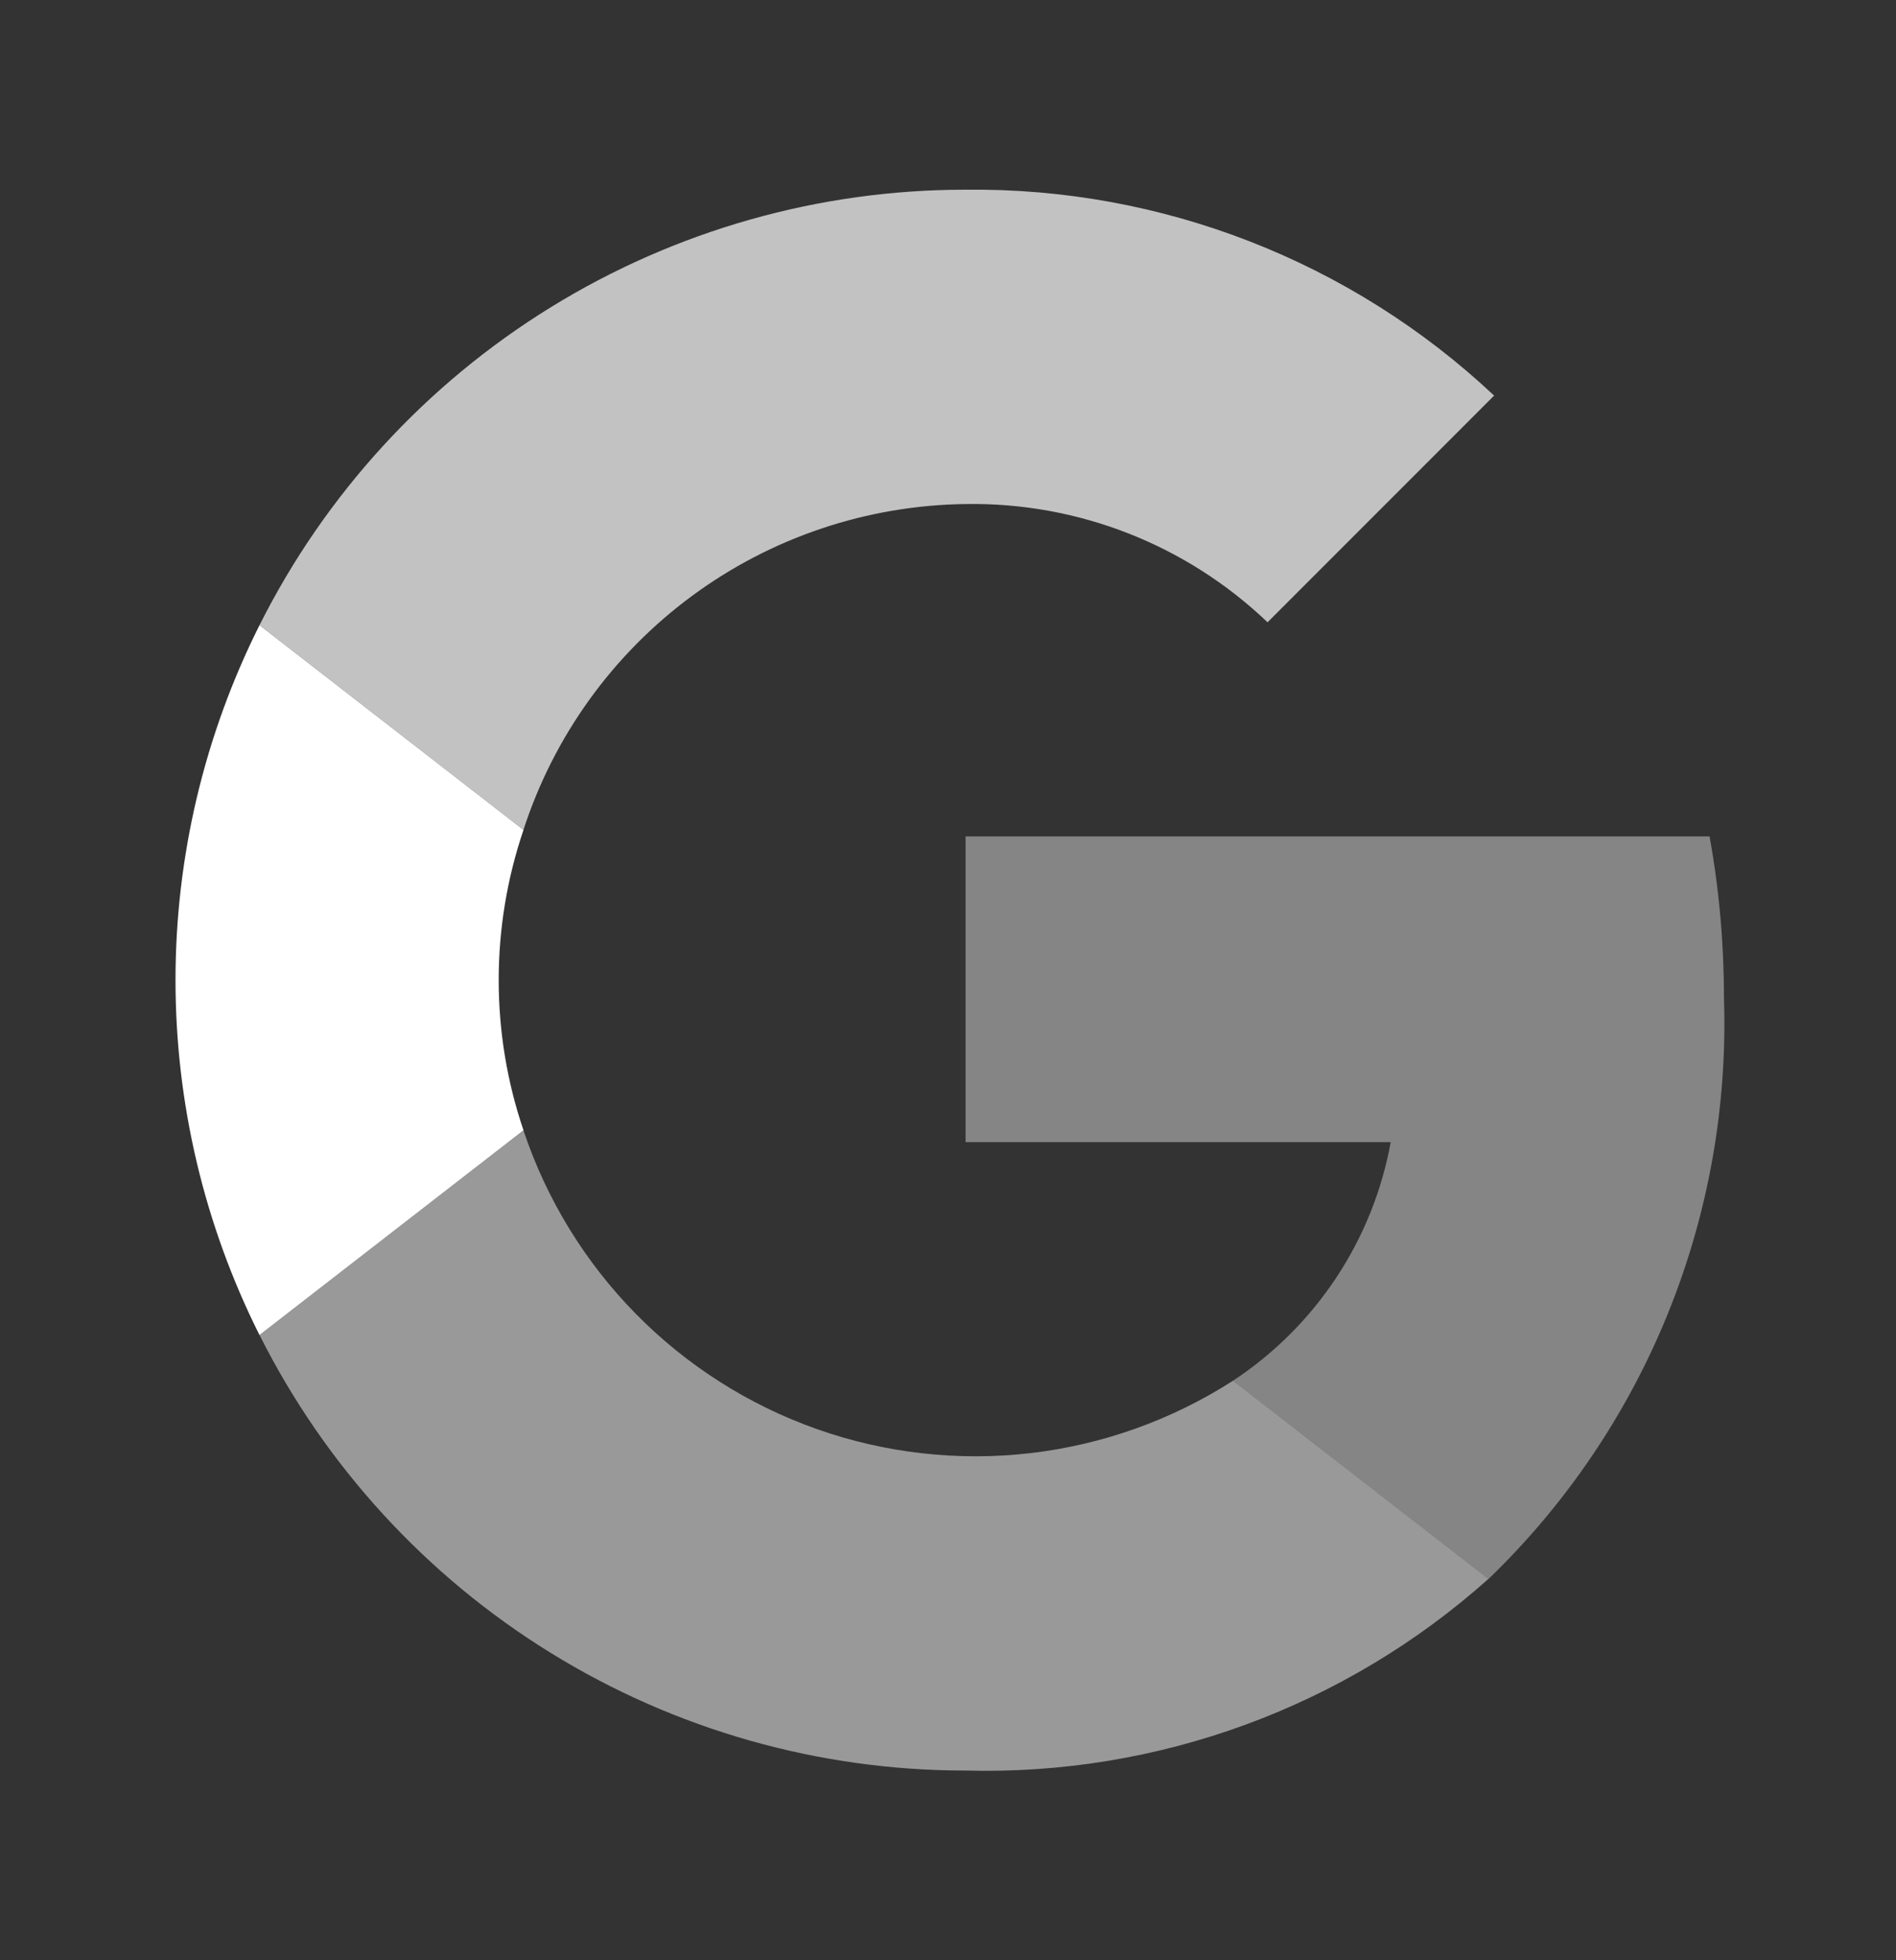
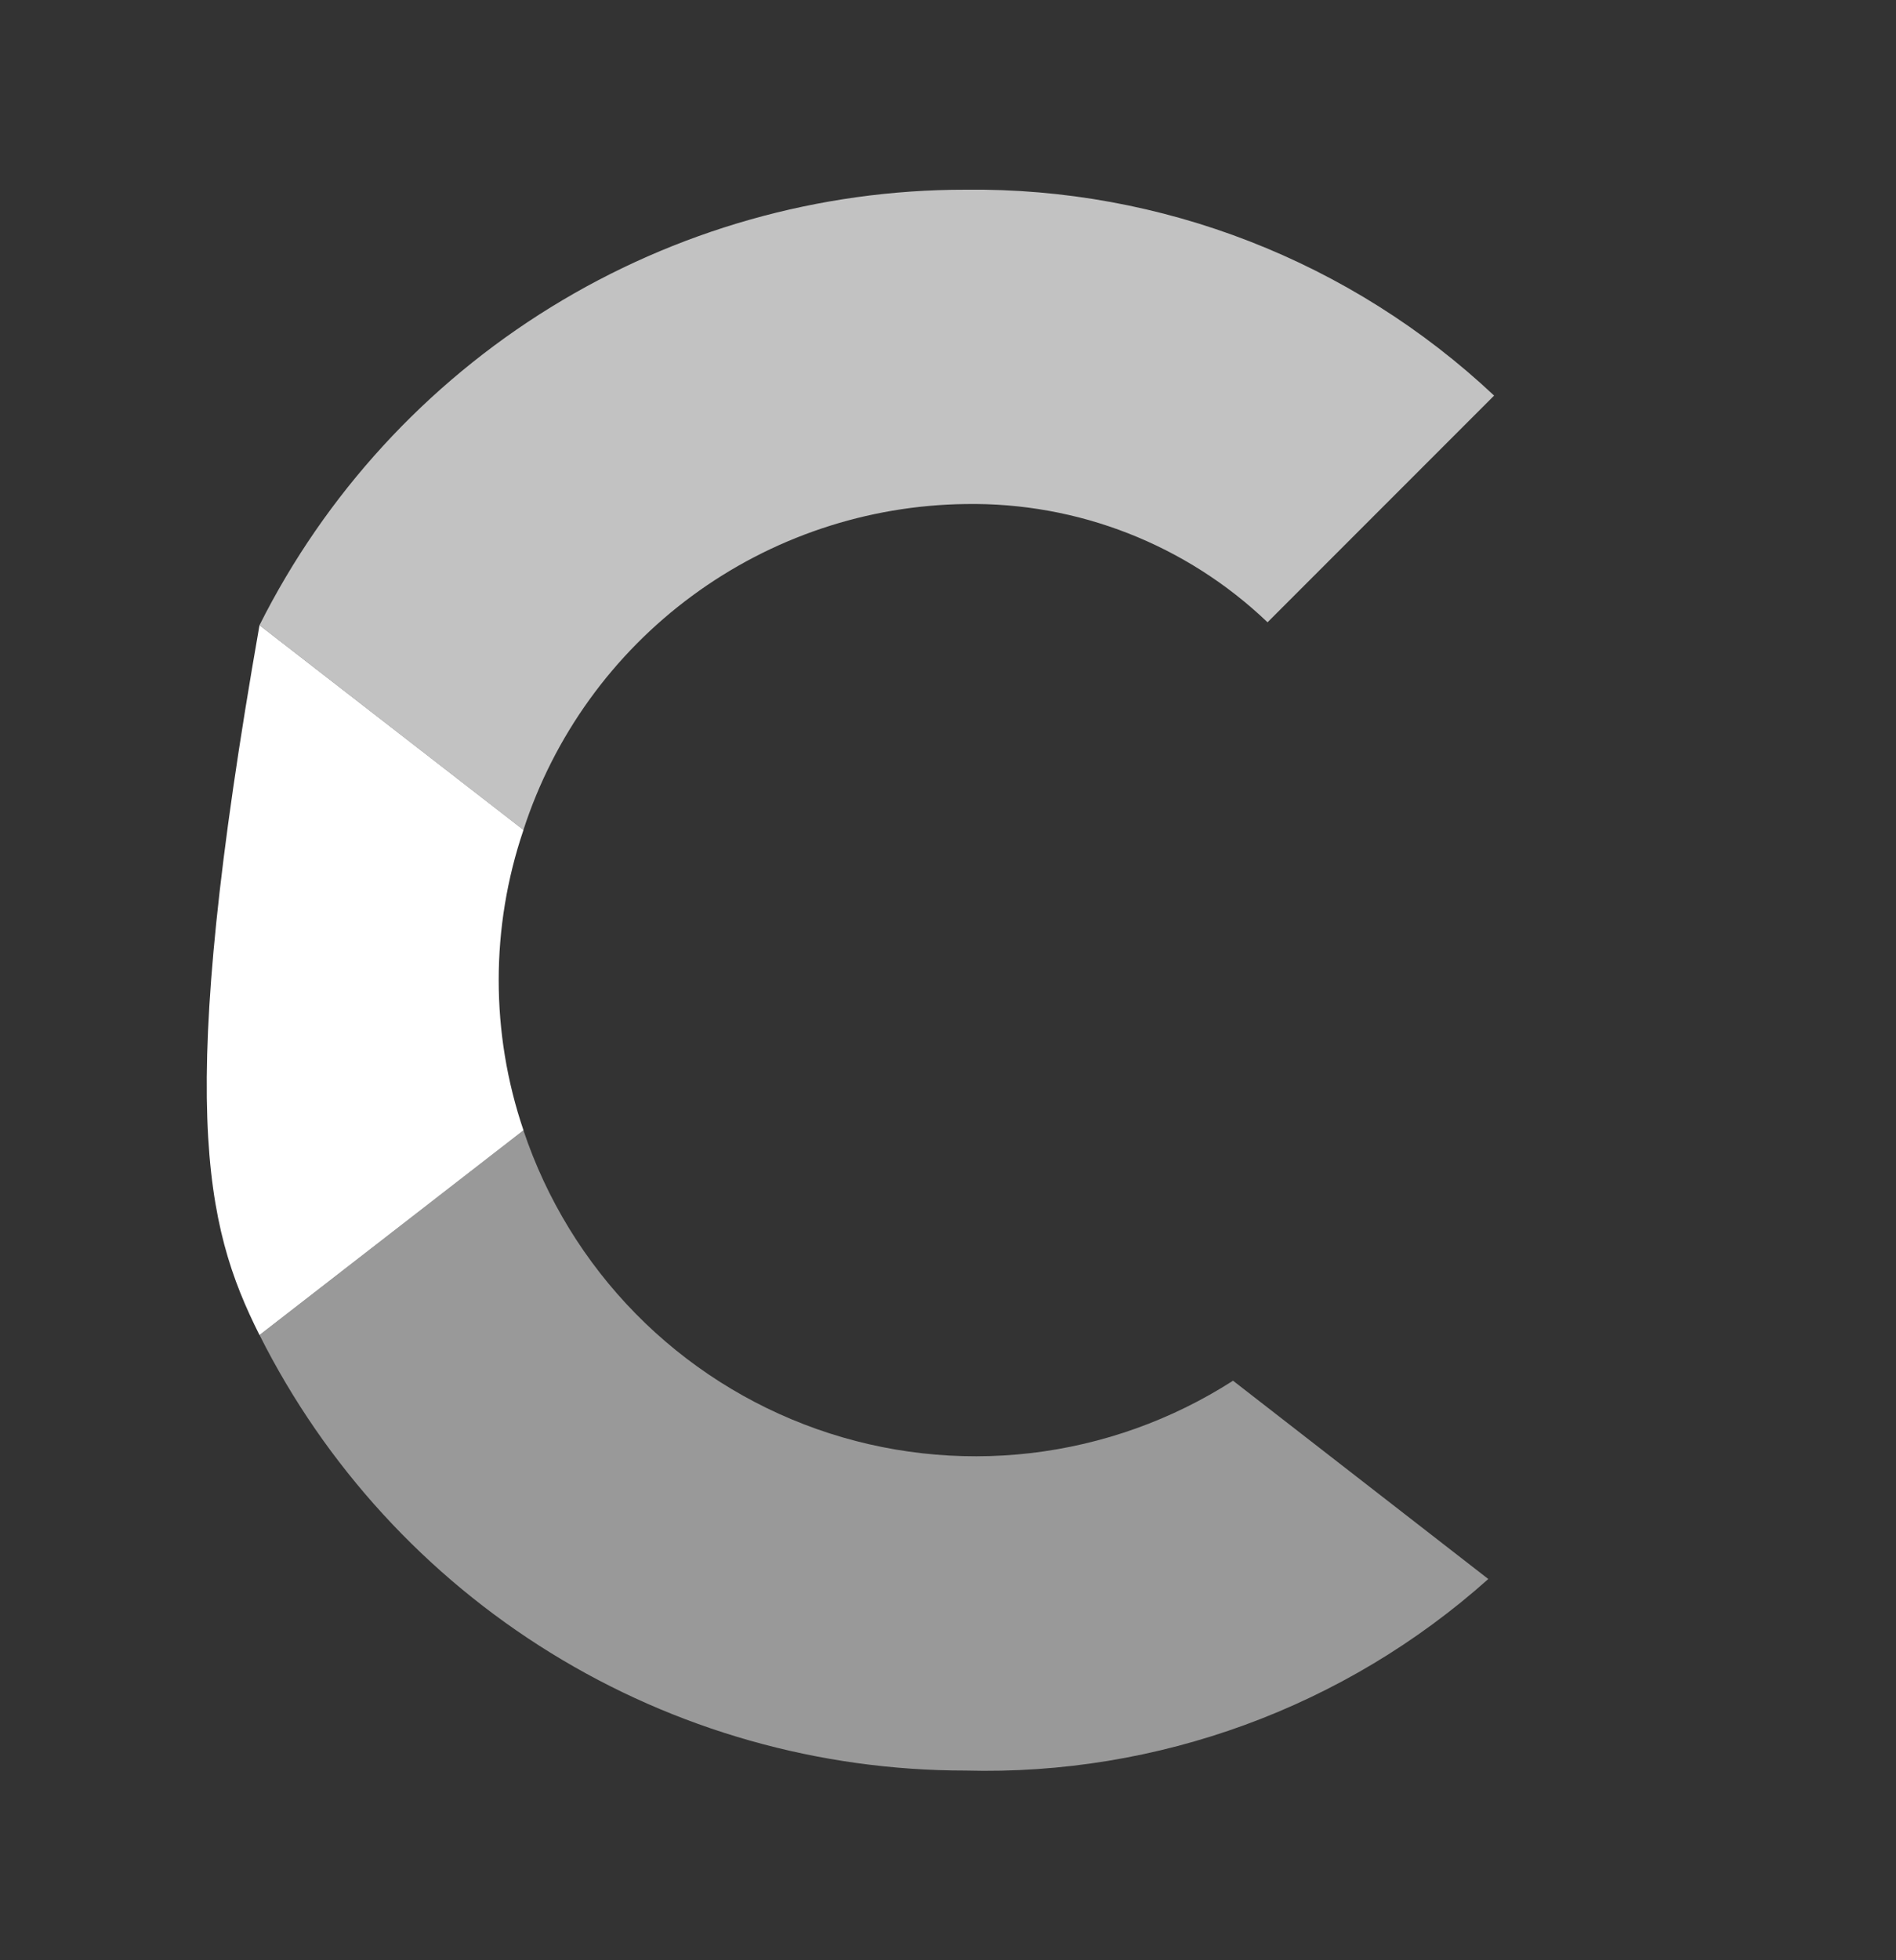
<svg xmlns="http://www.w3.org/2000/svg" width="30" height="31" viewBox="0 0 30 31" fill="none">
  <rect x="0" y="0" width="30" height="31" fill="#333333" stroke="none" />
  <path opacity="0.7" d="M15.277 7.971C17.054 7.941 18.771 8.613 20.056 9.841L23.641 6.256C21.379 4.131 18.381 2.964 15.277 3C12.96 2.999 10.688 3.643 8.715 4.859C6.742 6.075 5.146 7.816 4.106 9.887L8.282 13.125C8.763 11.642 9.696 10.347 10.951 9.423C12.206 8.498 13.719 7.991 15.277 7.971Z" fill="white" />
-   <path d="M4.106 9.887C3.232 11.629 2.777 13.551 2.777 15.5C2.777 17.449 3.232 19.371 4.106 21.113L8.283 17.875C7.76 16.335 7.76 14.665 8.283 13.125L4.106 9.887Z" fill="white" />
+   <path d="M4.106 9.887C2.777 17.449 3.232 19.371 4.106 21.113L8.283 17.875C7.76 16.335 7.76 14.665 8.283 13.125L4.106 9.887Z" fill="white" />
  <path opacity="0.5" d="M19.51 21.835C18.544 22.455 17.448 22.847 16.307 22.98C15.167 23.112 14.011 22.983 12.928 22.601C11.845 22.219 10.863 21.594 10.058 20.775C9.253 19.956 8.646 18.964 8.282 17.875L4.107 21.113C5.147 23.183 6.743 24.924 8.715 26.14C10.687 27.357 12.959 28 15.276 28C18.319 28.082 21.278 26.999 23.549 24.971L19.51 21.835Z" fill="white" />
-   <path opacity="0.4" d="M27.05 13.227H15.278V18.062H22.005C21.866 18.827 21.573 19.556 21.144 20.204C20.715 20.853 20.159 21.407 19.51 21.835L23.55 24.973C24.78 23.788 25.748 22.358 26.39 20.775C27.032 19.192 27.334 17.492 27.278 15.785C27.278 14.926 27.203 14.071 27.05 13.227Z" fill="white" />
</svg>